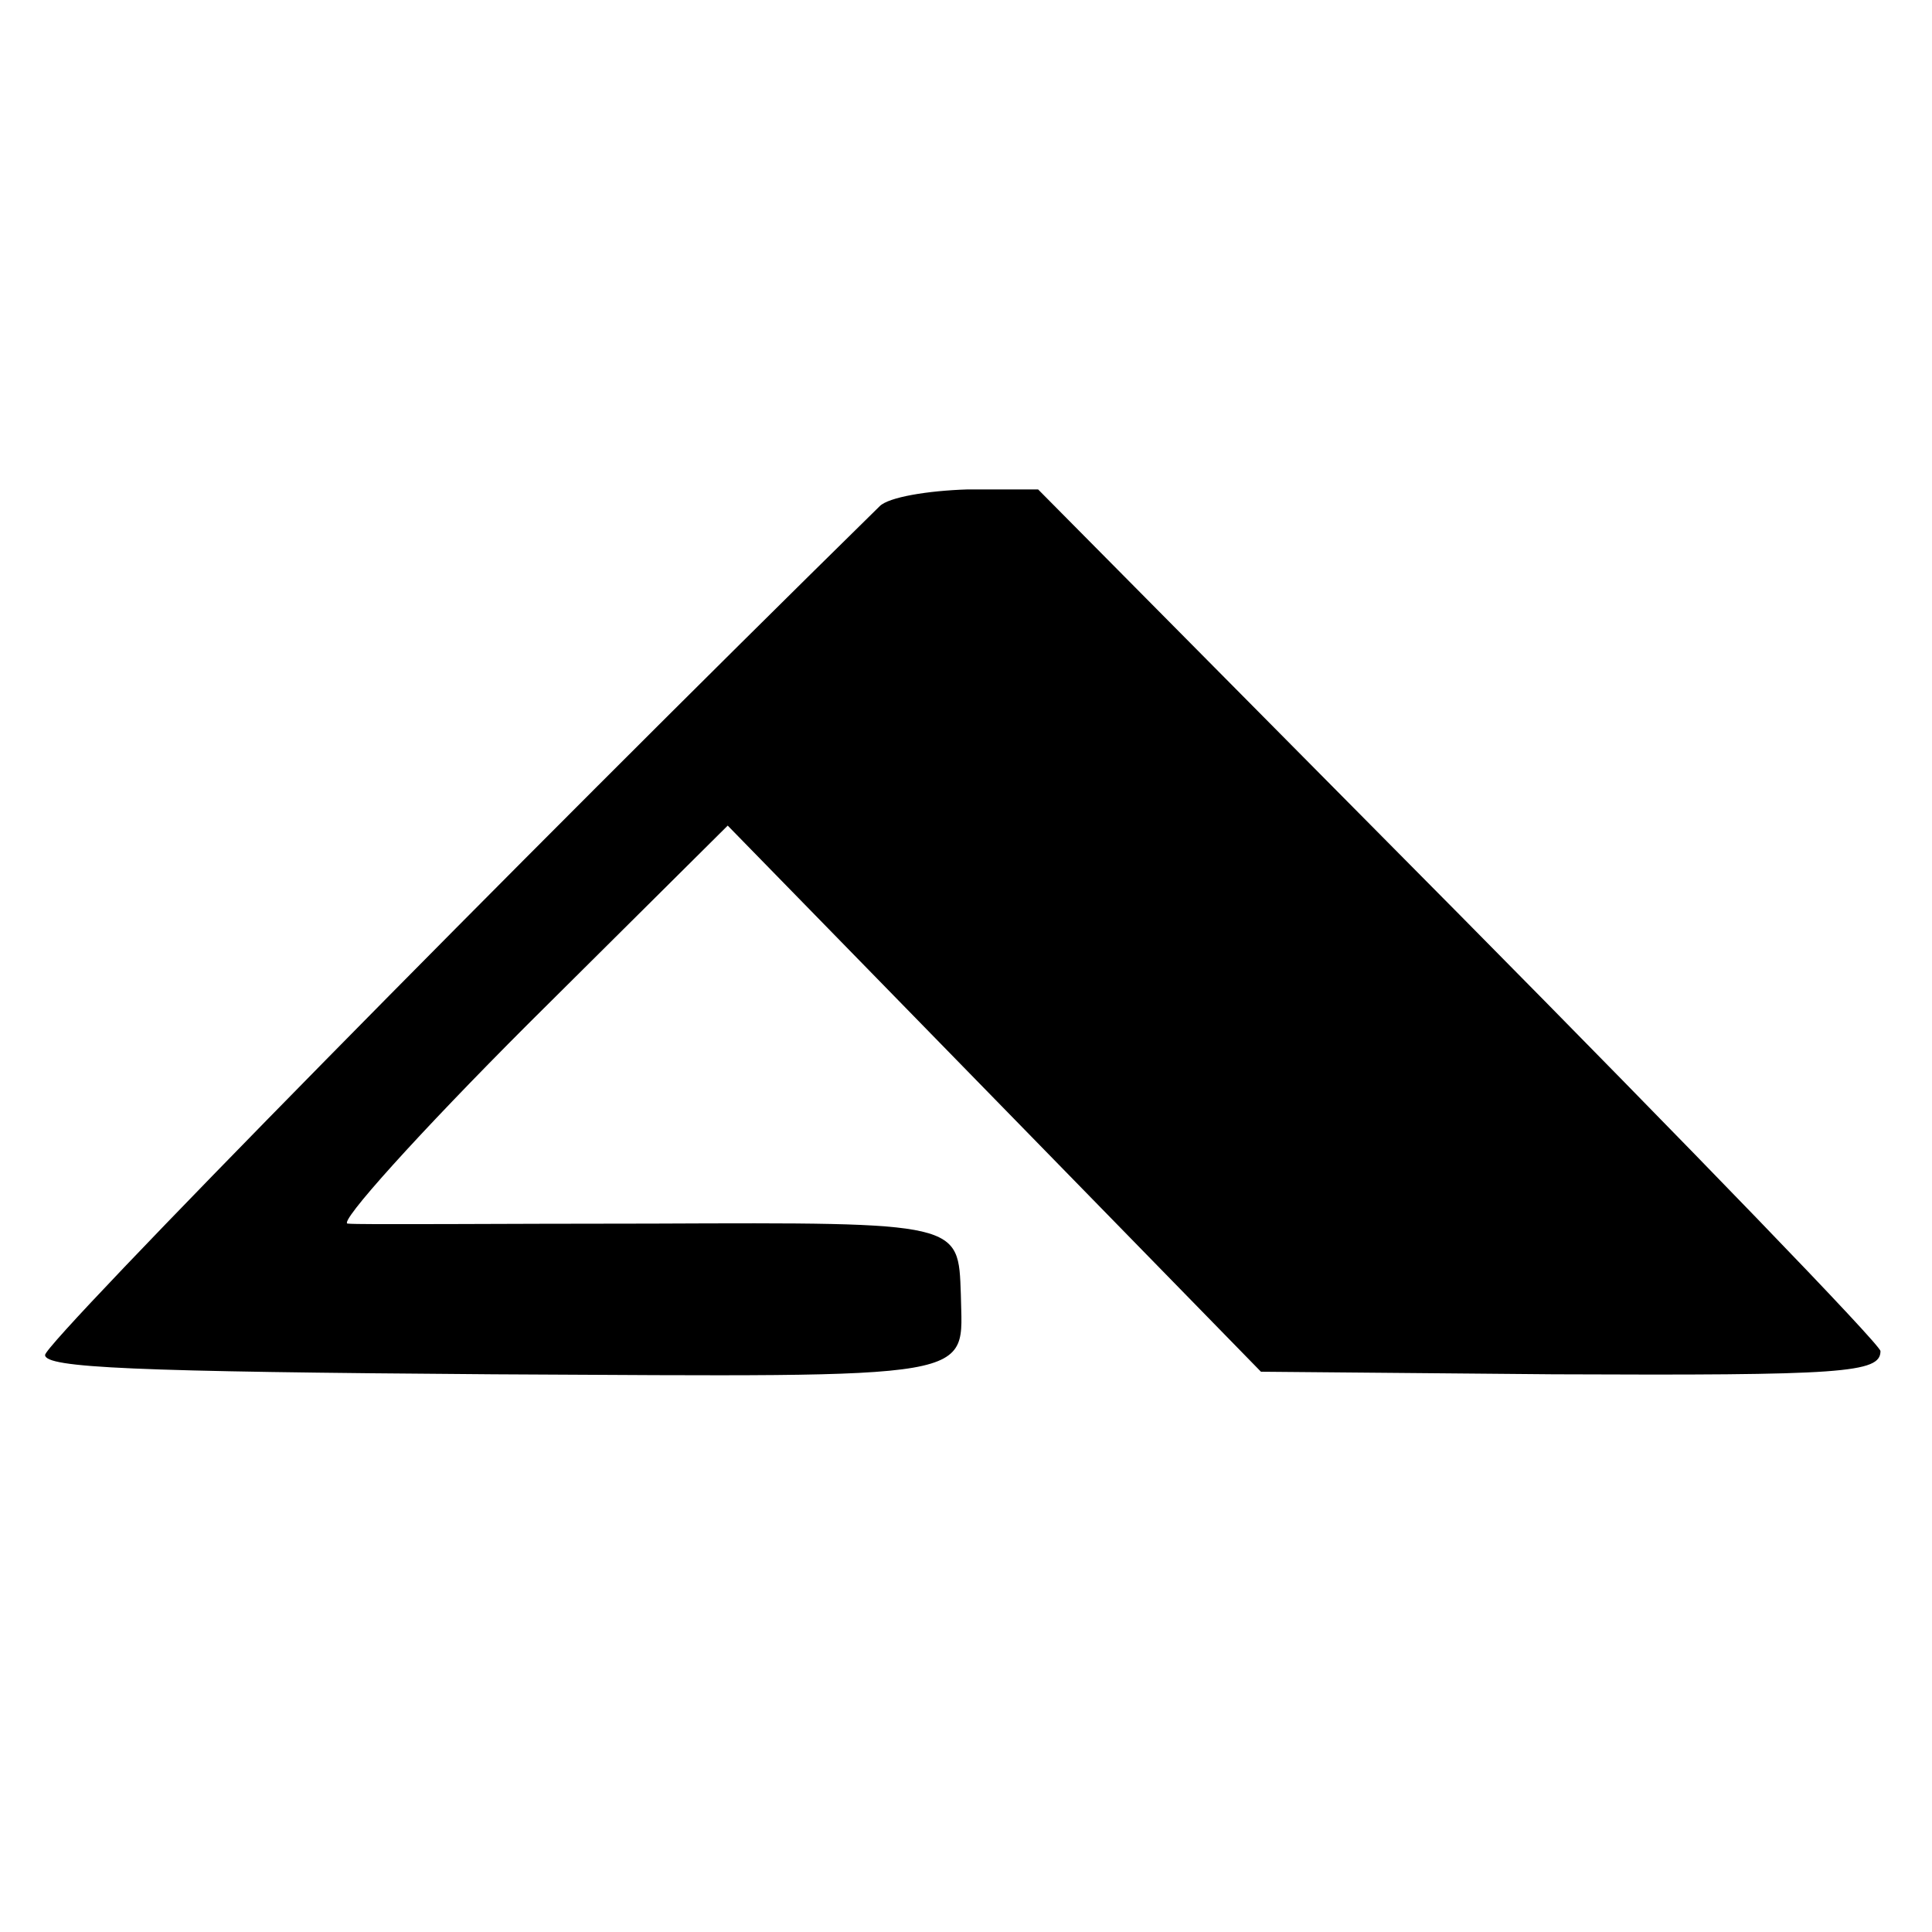
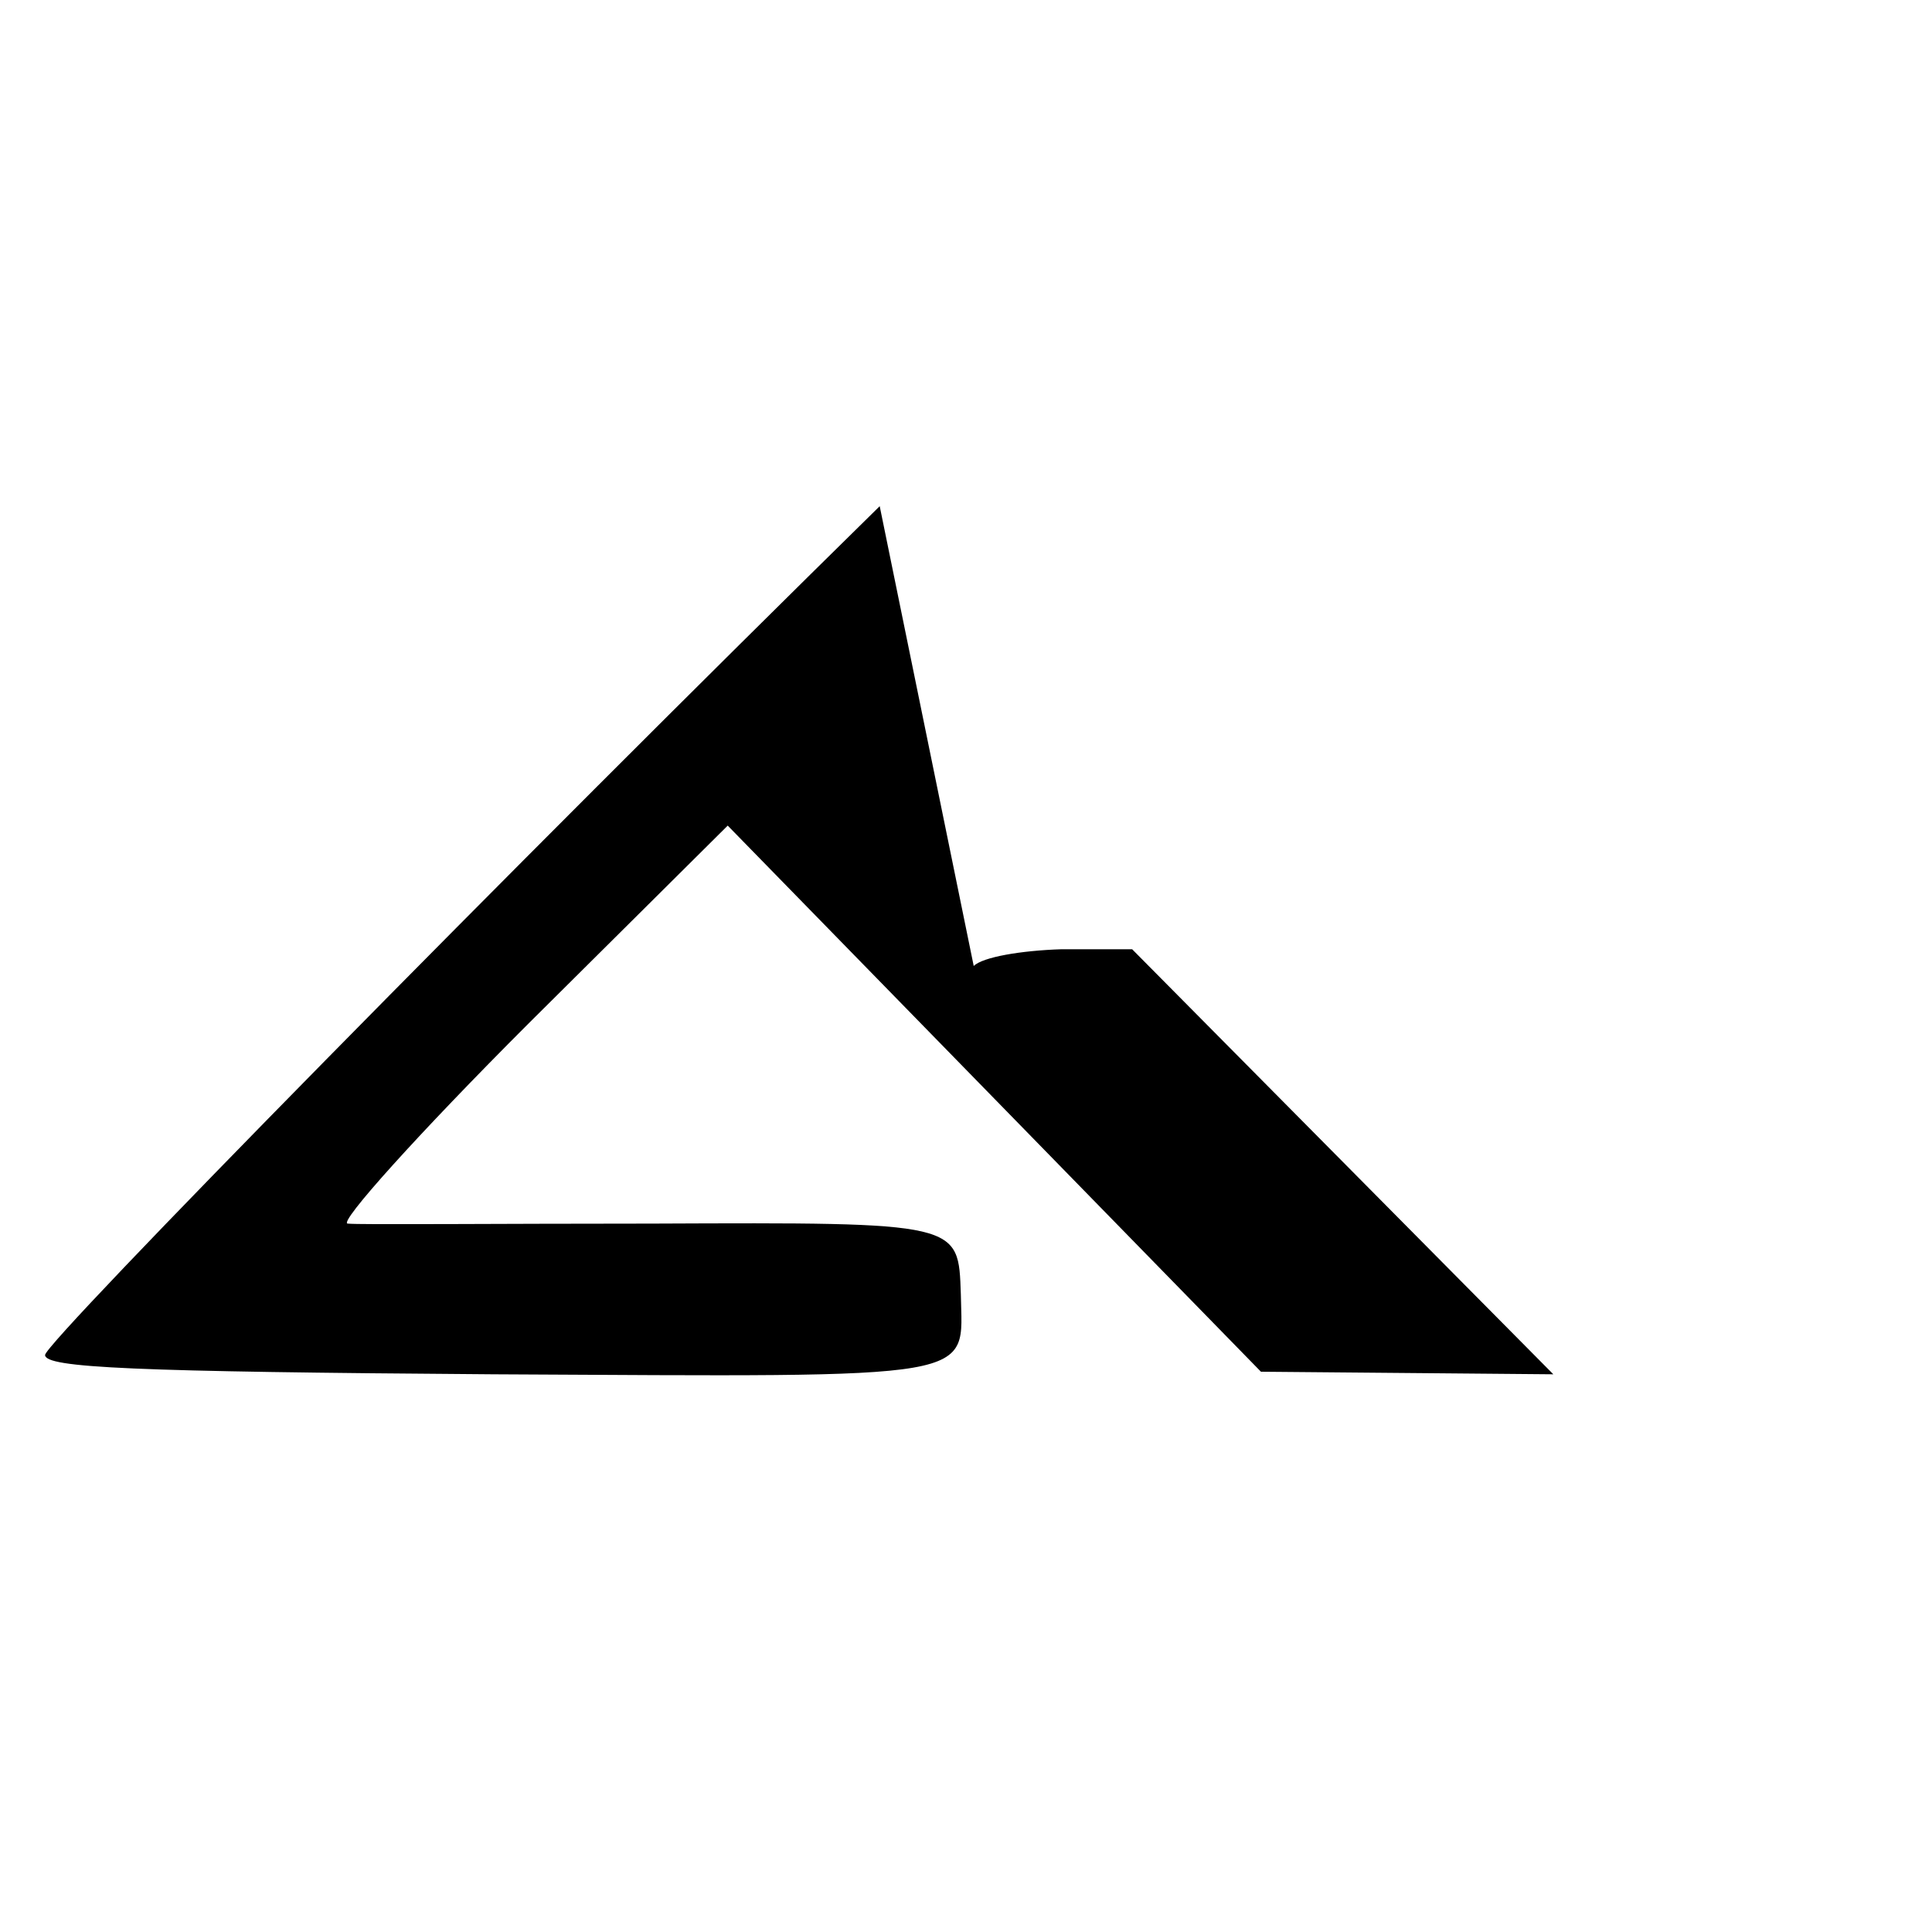
<svg xmlns="http://www.w3.org/2000/svg" version="1.0" width="150pt" height="150pt" viewBox="0 0 150 150" preserveAspectRatio="xMidYMid meet">
  <g transform="translate(0,150) scale(0.1,-0.1)" fill="#000000" stroke="none">
-     <path d="M683 1107 c-283 -278 -648 -649 -648 -659 0 -10 68 -13 348 -15 384 -2 364 -5 363 62 -2 56 1 56 -239 55 -122 0 -229 -1 -237 0 -8 0 55 70 140 155 l155 154 207 -212 207 -212 227 -2 c225 -1 254 1 254 18 0 5 -147 157 -327 339 l-327 330 -55 0 c-31 -1 -61 -6 -68 -13z" />
+     <path d="M683 1107 c-283 -278 -648 -649 -648 -659 0 -10 68 -13 348 -15 384 -2 364 -5 363 62 -2 56 1 56 -239 55 -122 0 -229 -1 -237 0 -8 0 55 70 140 155 l155 154 207 -212 207 -212 227 -2 l-327 330 -55 0 c-31 -1 -61 -6 -68 -13z" />
  </g>
</svg>